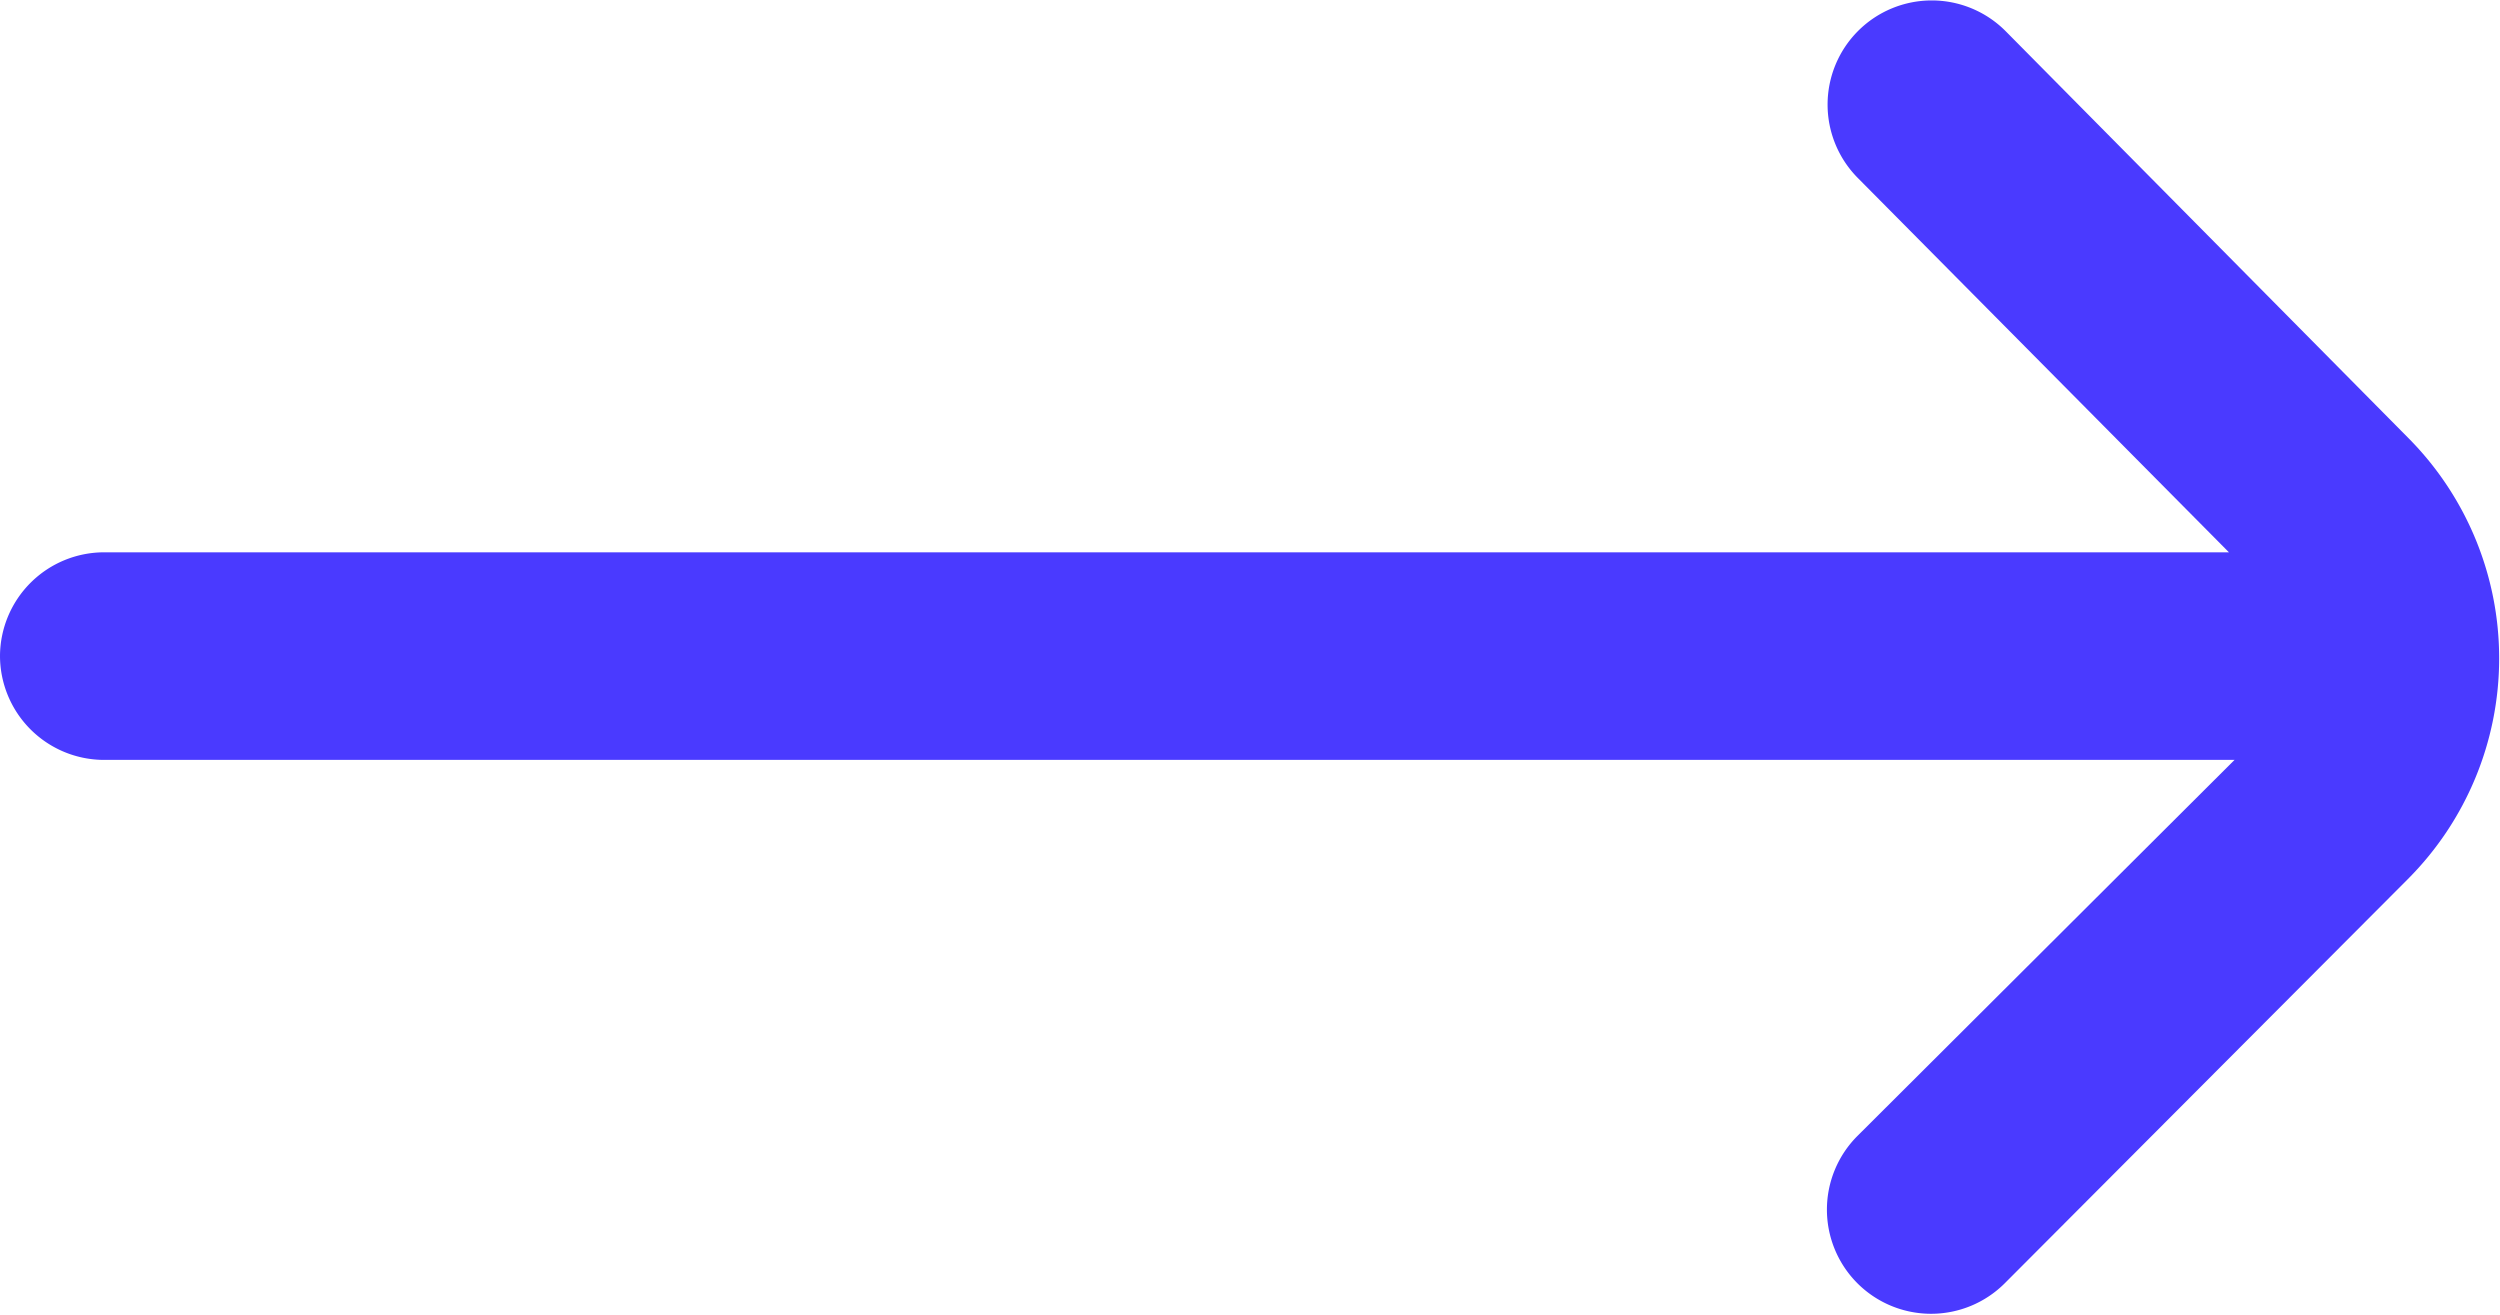
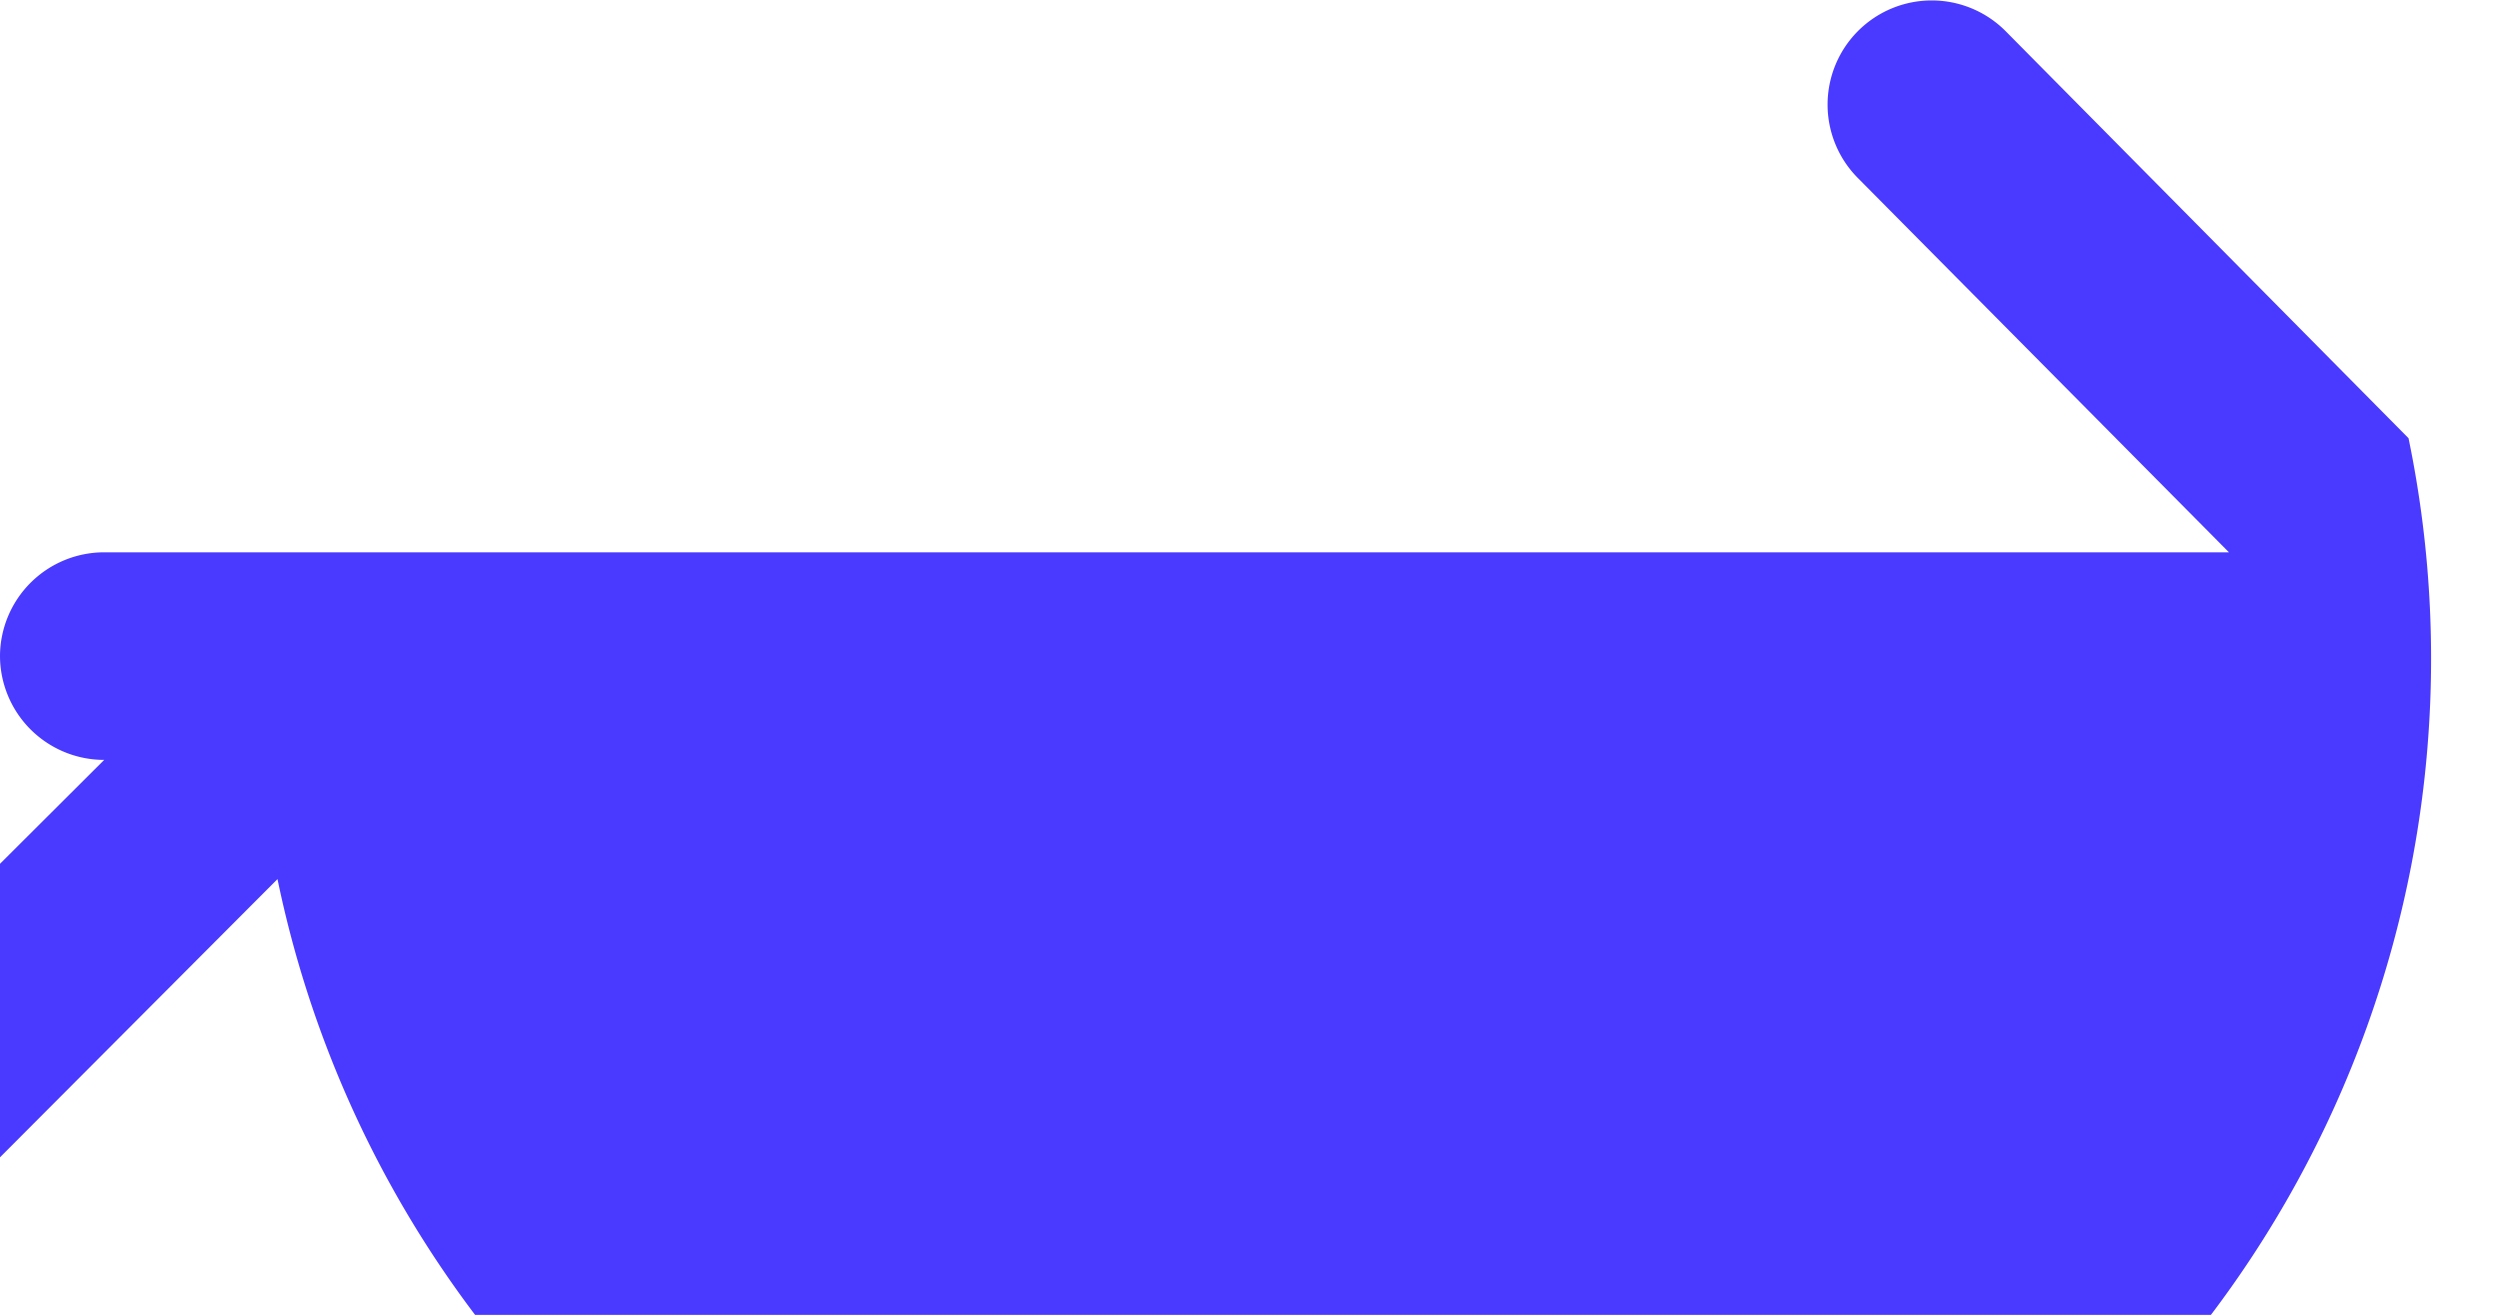
<svg xmlns="http://www.w3.org/2000/svg" width="18.667" height="9.818" viewBox="0 0 18.667 9.818">
-   <path id="arrow-right" d="M17.984,8.976l-3.01-3.041a.778.778,0,0,0-1.1,0h0a.778.778,0,0,0,0,1.1l2.769,2.793H.778A.778.778,0,0,0,0,10.6H0a.778.778,0,0,0,.778.778H16.685l-2.816,2.808a.778.778,0,0,0,0,1.1h0a.778.778,0,0,0,1.1,0l3.01-3.018A2.334,2.334,0,0,0,17.984,8.976Z" transform="translate(0 -5.704)" fill="#4a3aff" />
+   <path id="arrow-right" d="M17.984,8.976l-3.01-3.041a.778.778,0,0,0-1.1,0h0a.778.778,0,0,0,0,1.1l2.769,2.793H.778A.778.778,0,0,0,0,10.6H0a.778.778,0,0,0,.778.778l-2.816,2.808a.778.778,0,0,0,0,1.1h0a.778.778,0,0,0,1.1,0l3.01-3.018A2.334,2.334,0,0,0,17.984,8.976Z" transform="translate(0 -5.704)" fill="#4a3aff" />
</svg>